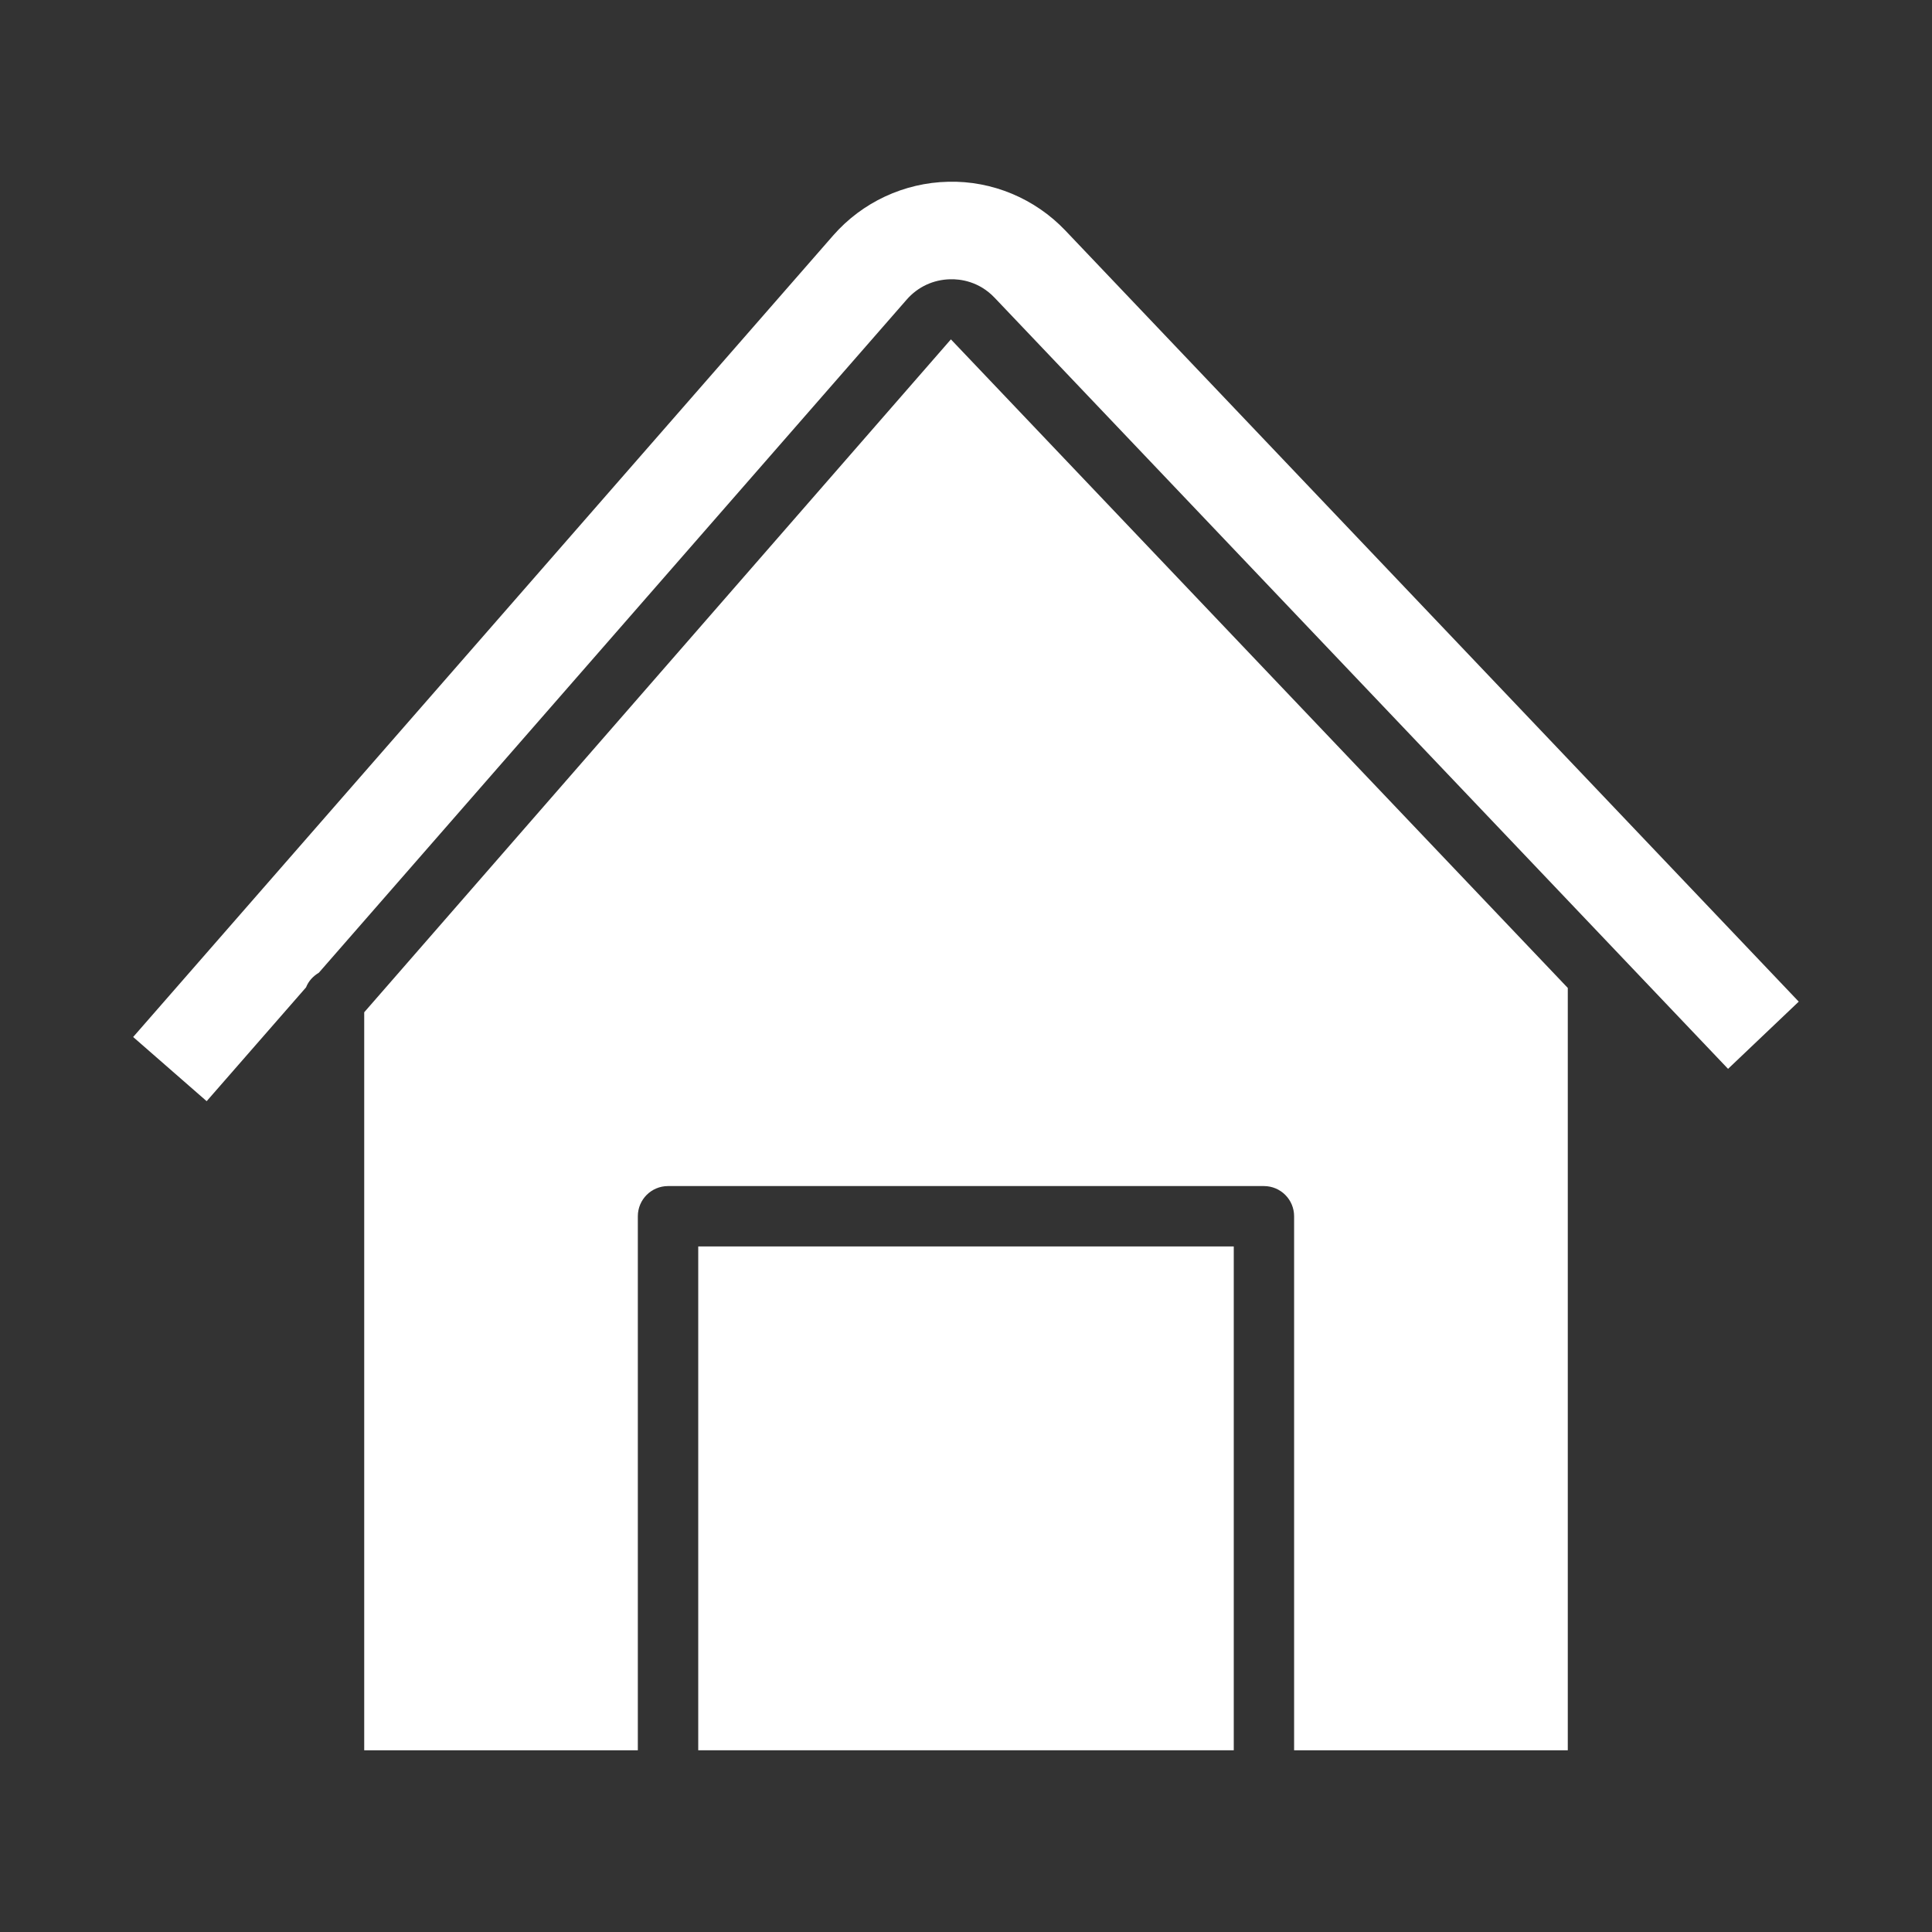
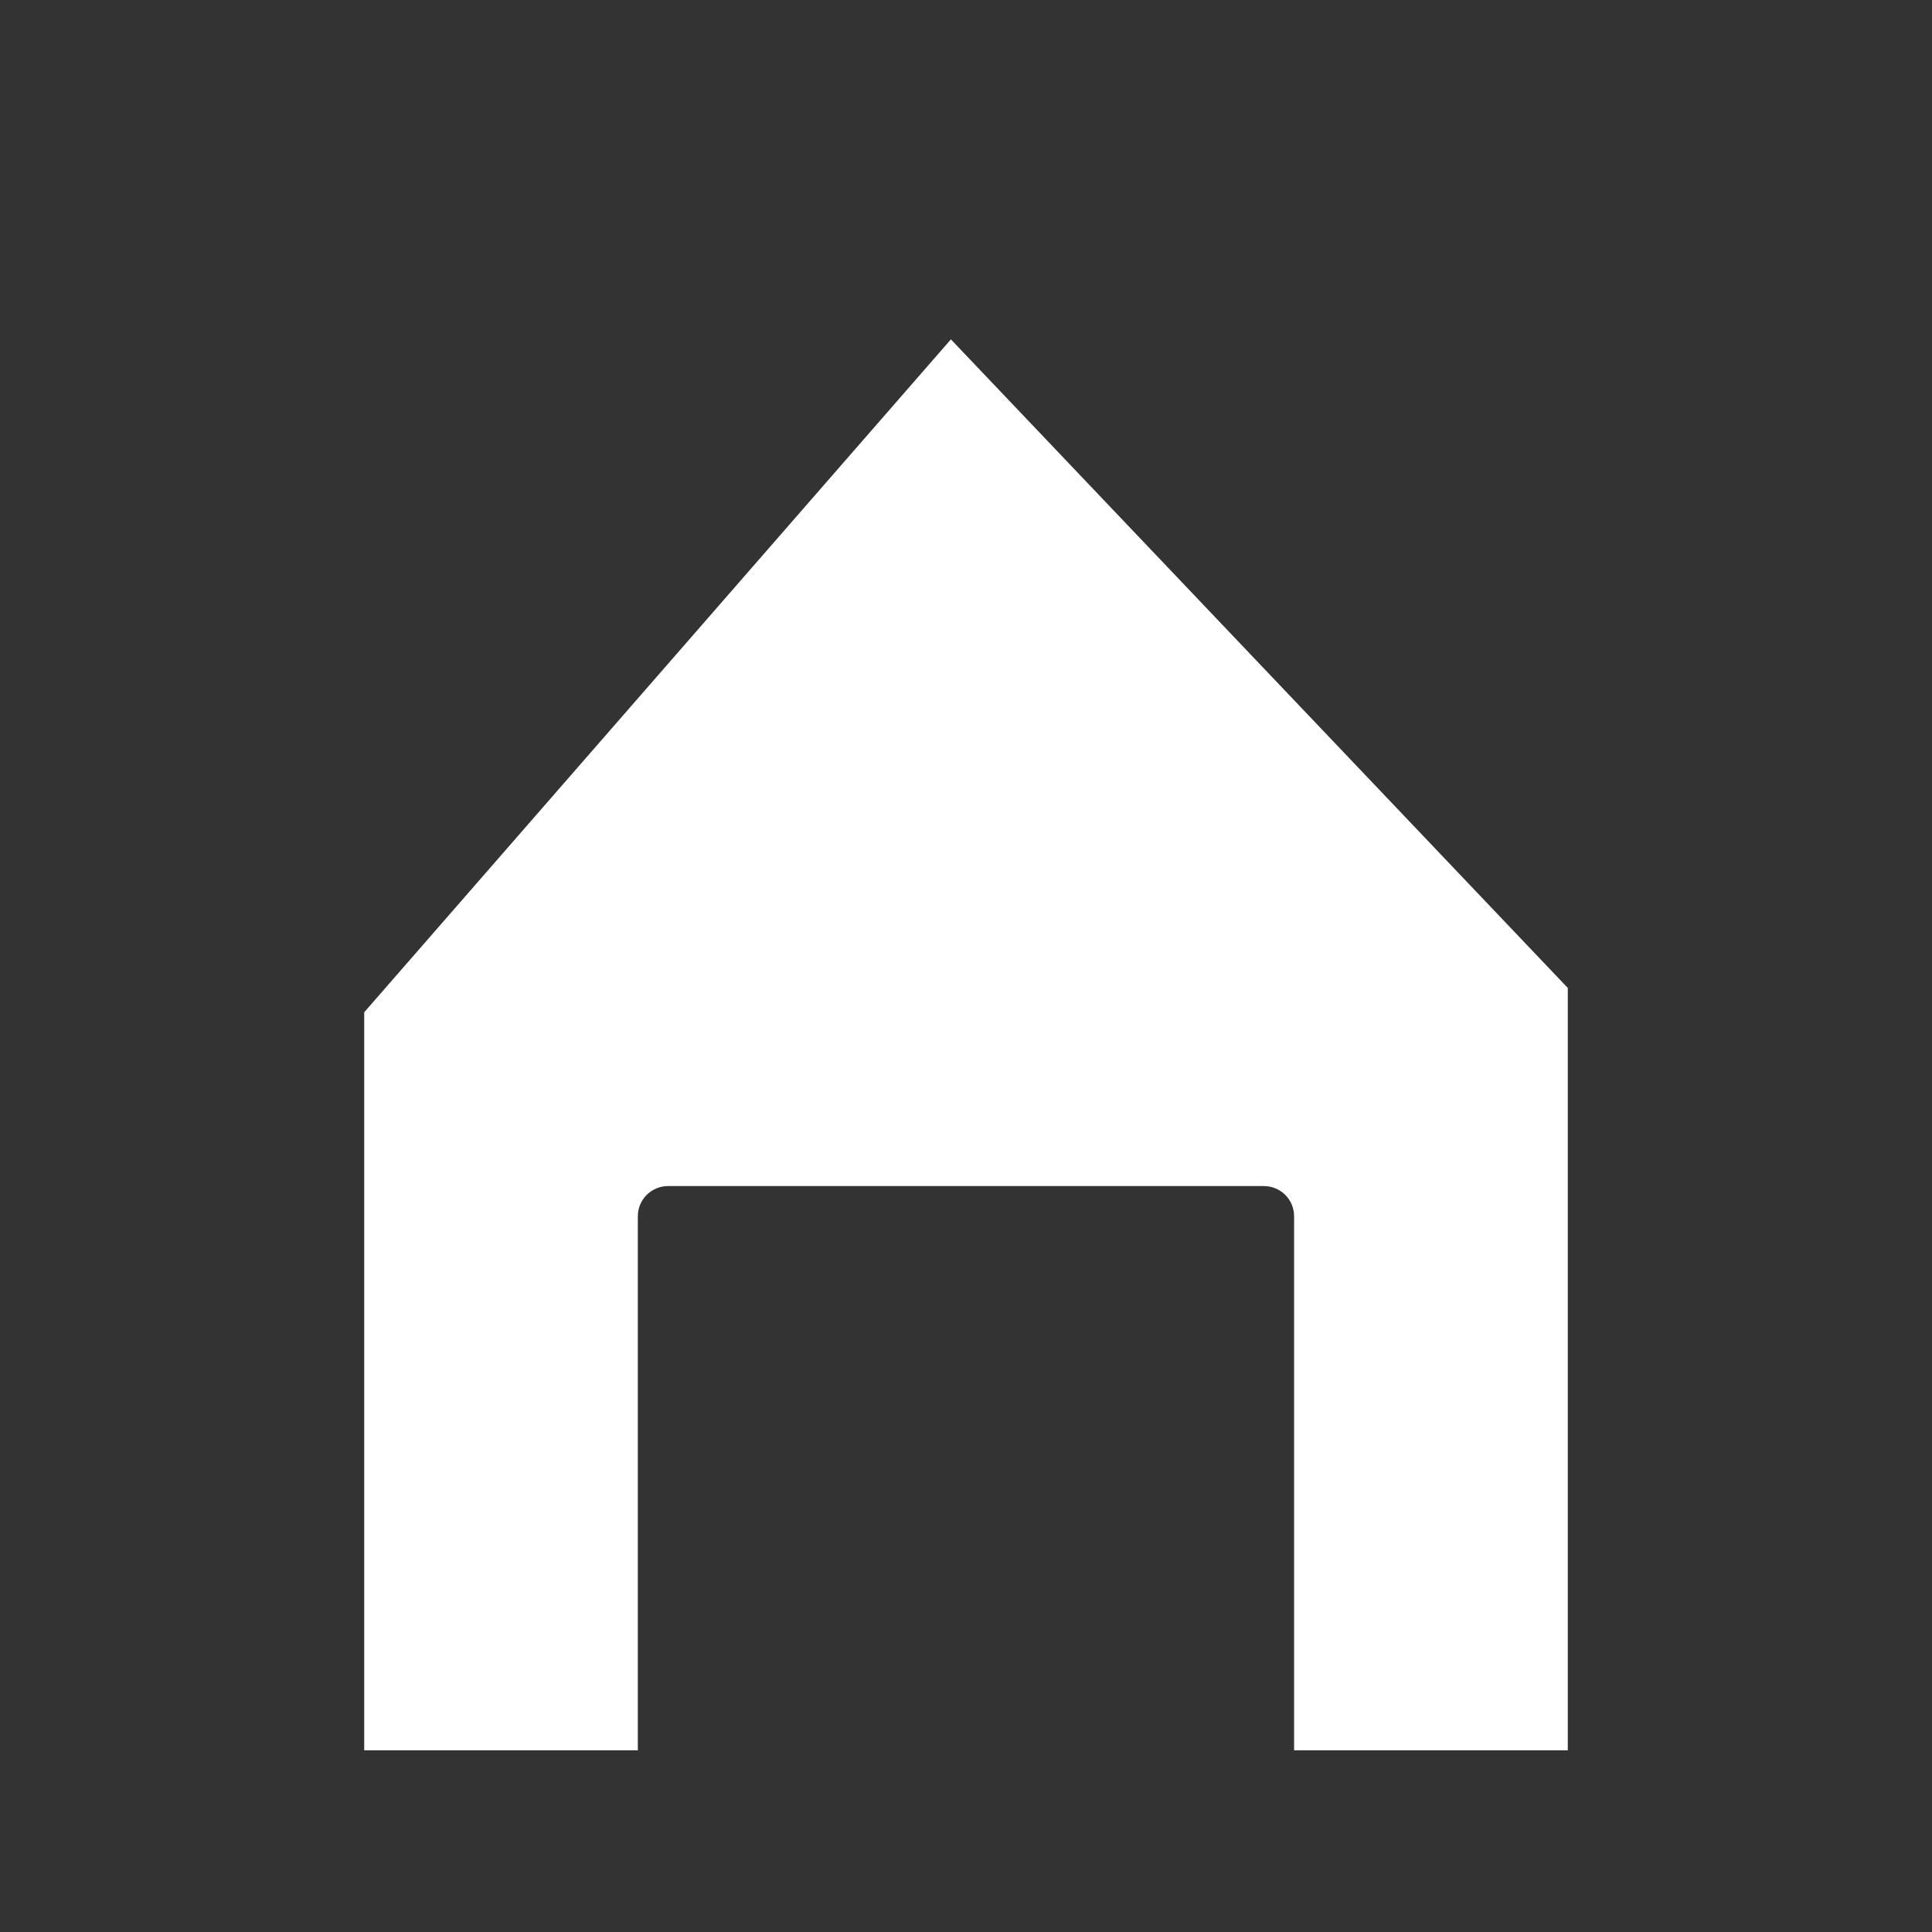
<svg xmlns="http://www.w3.org/2000/svg" id="Layer_1" viewBox="0 0 64 64" data-name="Layer 1" width="299.996" height="299.996" version="1.1">
  <rect x="0" y="0" width="64" height="64" fill="#333333" stroke="none" />
  <g width="100%" height="100%" transform="matrix(1,0,0,1,0,0)">
-     <path d="m59.586 33.181-24.294-25.544c-1.007-1.059-2.423-1.654-3.882-1.616-1.46.031-2.85.68-3.811 1.78l-23.188 26.551 2.435 2.126 3.292-3.77c.081-.209.235-.372.425-.486l19.471-22.296c.369-.423.882-.663 1.444-.675.324-.009.95.063 1.472.614l24.294 25.542 2.342-2.227z" fill="#ffffff" fill-opacity="1" data-original-color="#000000ff" stroke="none" stroke-opacity="1" />
    <path d="m51.937 32.729-20.437-21.487-19.435 22.291v24.447h9.064v-17.69c0-.553.448-1 1-1h19.74c.552 0 1 .447 1 1v17.69h9.066v-25.251z" fill="#ffffff" fill-opacity="1" data-original-color="#000000ff" stroke="none" stroke-opacity="1" />
-     <path d="m23.13 41.29h17.74v16.69h-17.74z" fill="#ffffff" fill-opacity="1" data-original-color="#000000ff" stroke="none" stroke-opacity="1" />
  </g>
</svg>